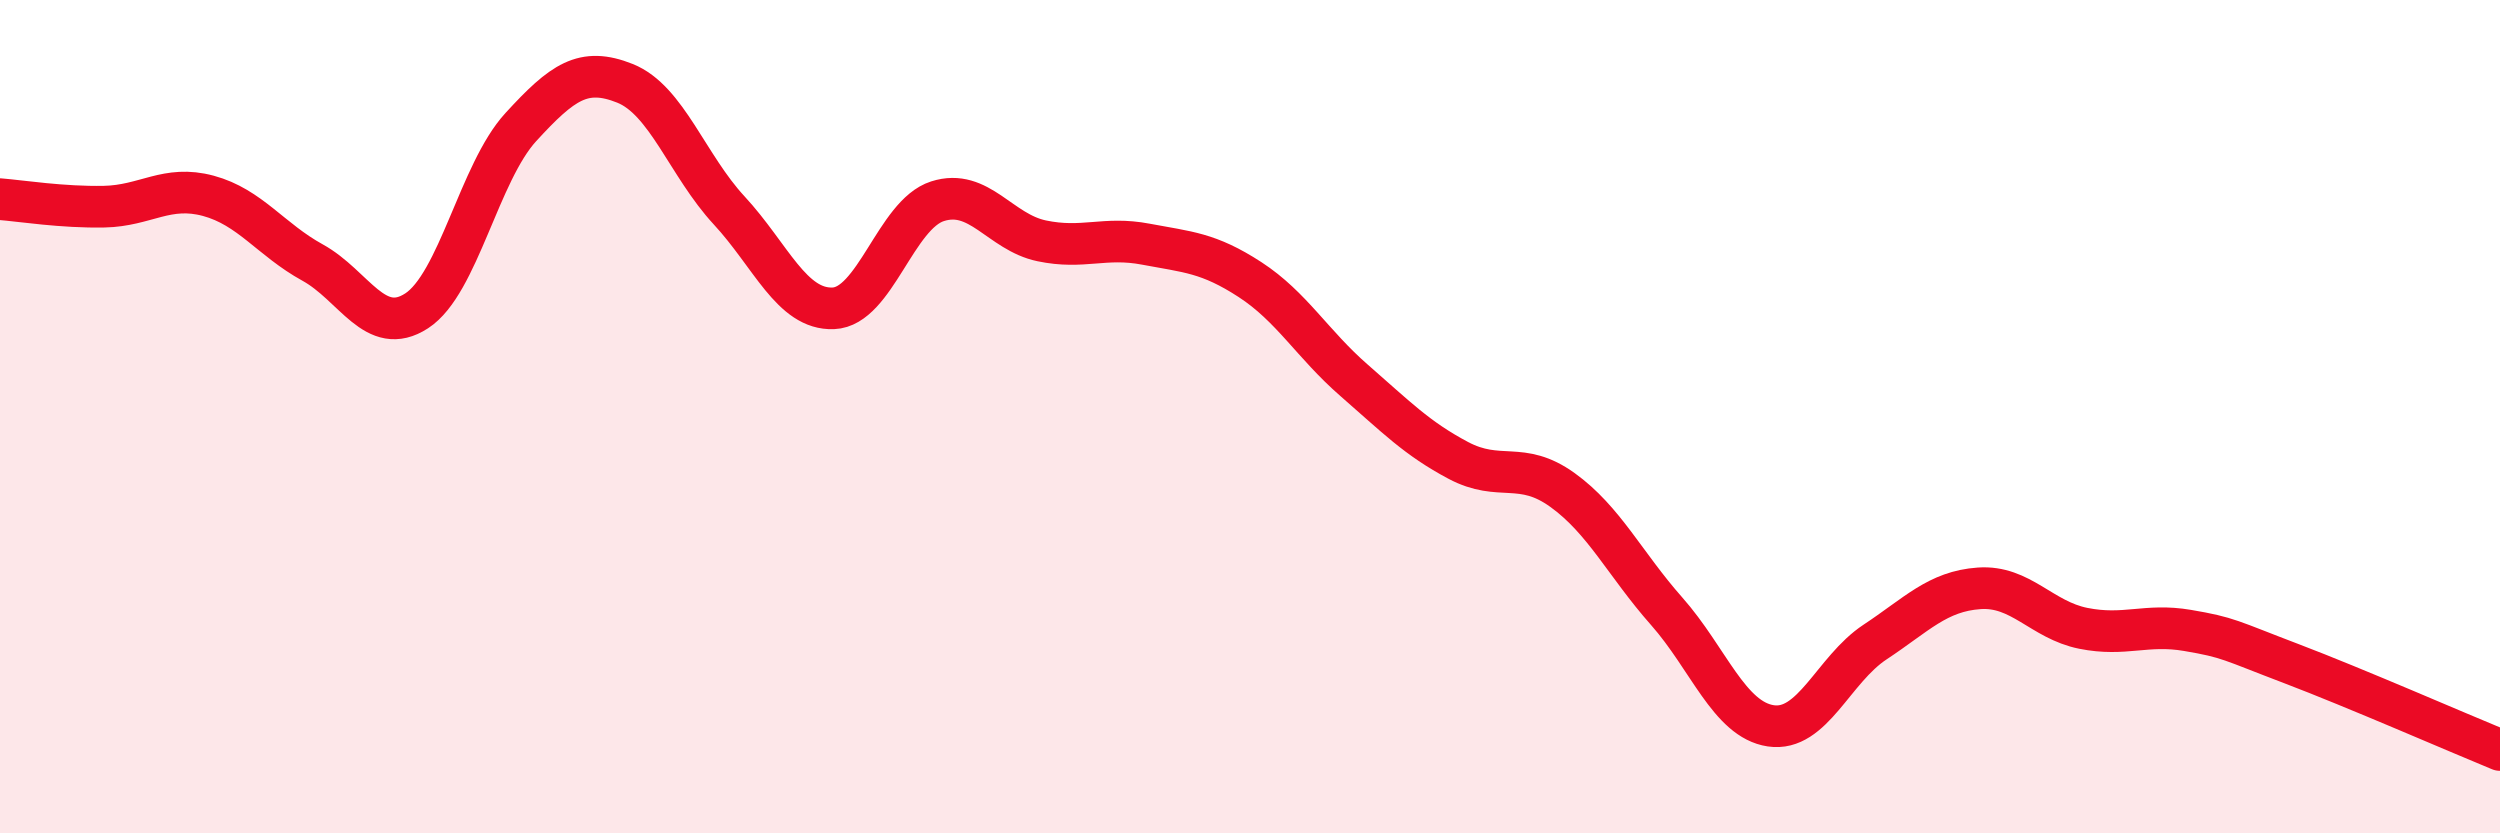
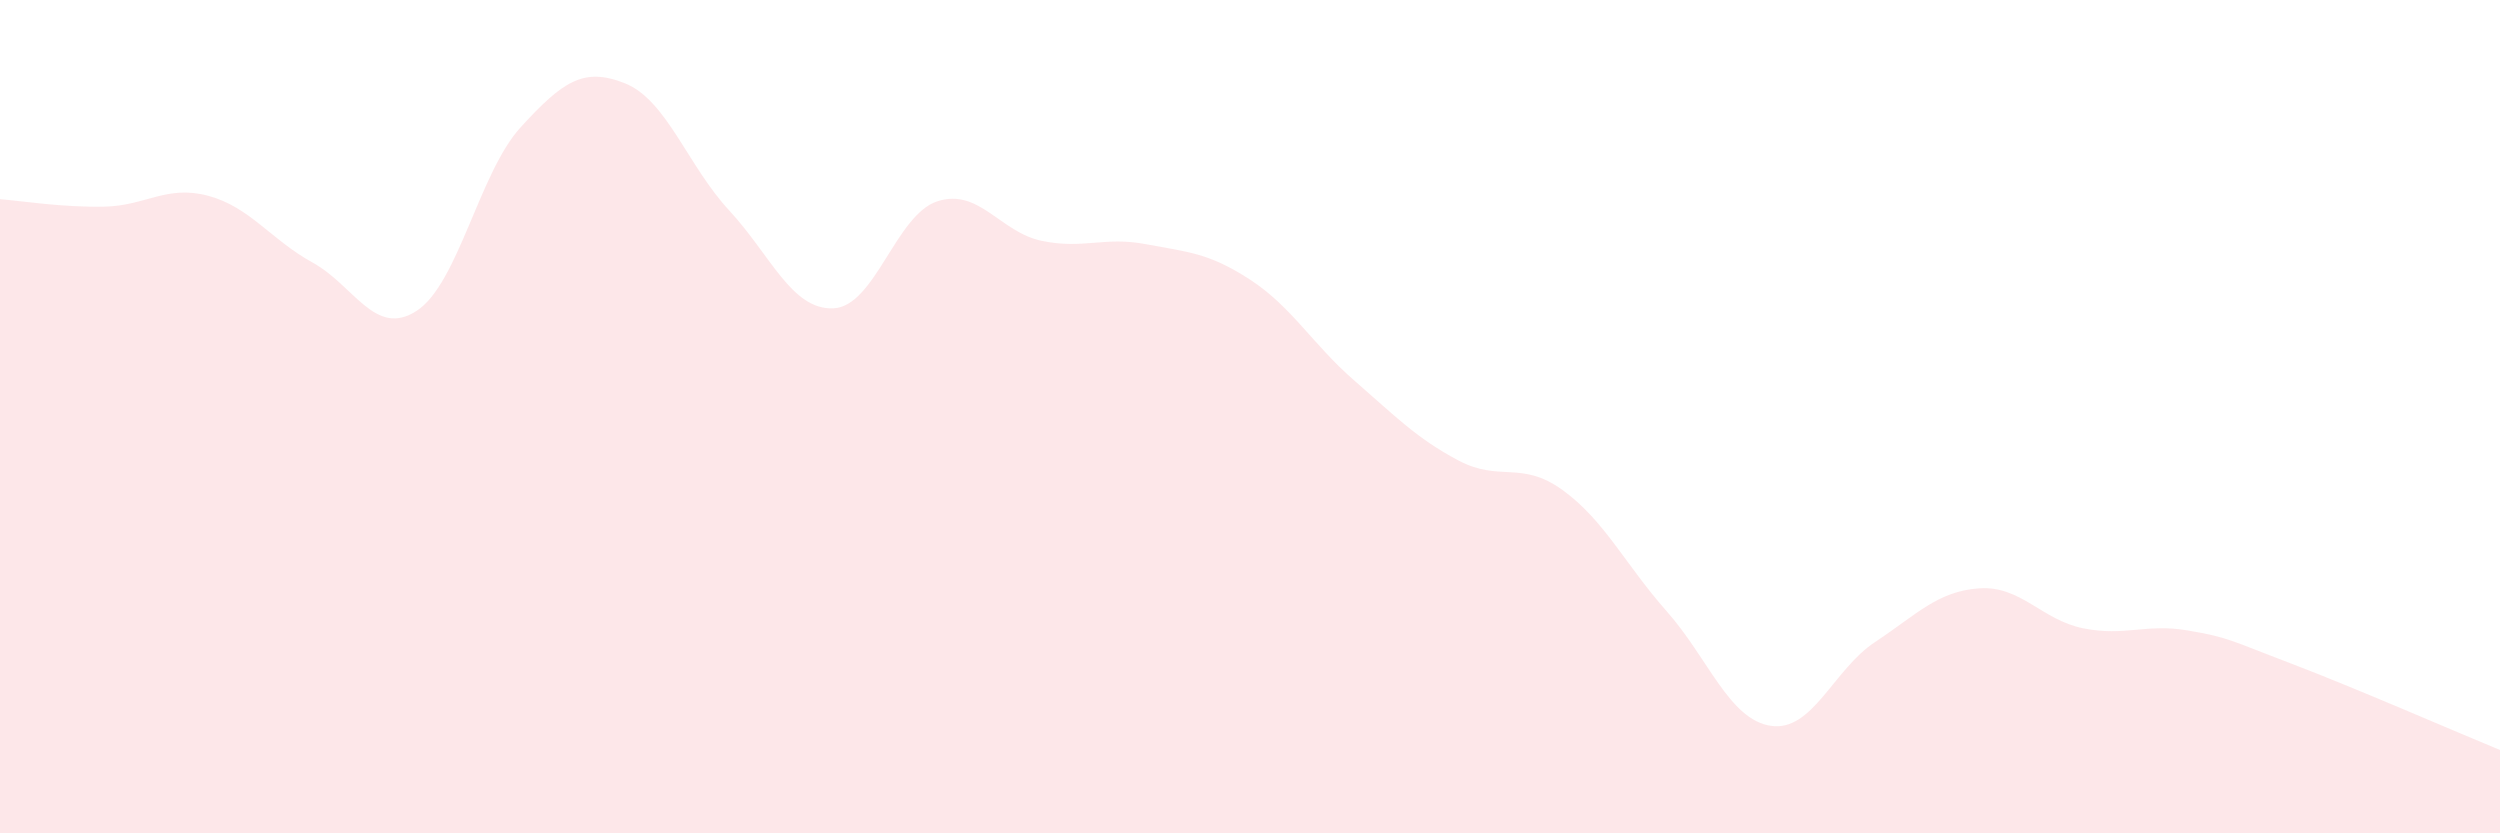
<svg xmlns="http://www.w3.org/2000/svg" width="60" height="20" viewBox="0 0 60 20">
  <path d="M 0,4.78 C 0.5,4.82 1.5,4.98 2.5,4.96 C 3.5,4.94 4,4.43 5,4.7 C 6,4.97 6.5,5.75 7.5,6.3 C 8.5,6.85 9,8.11 10,7.46 C 11,6.81 11.5,4.14 12.5,3.05 C 13.5,1.96 14,1.6 15,2 C 16,2.4 16.5,3.97 17.5,5.05 C 18.5,6.13 19,7.44 20,7.4 C 21,7.36 21.5,5.15 22.5,4.83 C 23.5,4.51 24,5.57 25,5.78 C 26,5.99 26.5,5.67 27.5,5.86 C 28.5,6.05 29,6.06 30,6.71 C 31,7.36 31.5,8.26 32.5,9.13 C 33.5,10 34,10.52 35,11.05 C 36,11.58 36.5,11.04 37.5,11.76 C 38.5,12.48 39,13.54 40,14.67 C 41,15.8 41.5,17.27 42.5,17.42 C 43.5,17.57 44,16.07 45,15.41 C 46,14.75 46.5,14.19 47.5,14.12 C 48.5,14.05 49,14.88 50,15.08 C 51,15.28 51.5,14.96 52.5,15.13 C 53.5,15.3 53.5,15.36 55,15.93 C 56.5,16.5 59,17.59 60,18L60 20L0 20Z" fill="#EB0A25" opacity="0.1" stroke-linecap="round" stroke-linejoin="round" />
-   <path d="M 0,4.78 C 0.5,4.82 1.5,4.98 2.5,4.96 C 3.5,4.94 4,4.43 5,4.7 C 6,4.97 6.5,5.75 7.5,6.3 C 8.5,6.85 9,8.11 10,7.46 C 11,6.81 11.5,4.14 12.5,3.05 C 13.5,1.96 14,1.6 15,2 C 16,2.4 16.5,3.97 17.5,5.05 C 18.5,6.13 19,7.44 20,7.4 C 21,7.36 21.5,5.15 22.5,4.83 C 23.5,4.51 24,5.57 25,5.78 C 26,5.99 26.5,5.67 27.5,5.86 C 28.5,6.05 29,6.06 30,6.71 C 31,7.36 31.5,8.26 32.5,9.13 C 33.5,10 34,10.52 35,11.05 C 36,11.58 36.5,11.04 37.5,11.76 C 38.5,12.48 39,13.54 40,14.67 C 41,15.8 41.5,17.27 42.5,17.42 C 43.5,17.57 44,16.07 45,15.41 C 46,14.75 46.5,14.19 47.5,14.12 C 48.5,14.05 49,14.88 50,15.08 C 51,15.28 51.5,14.96 52.5,15.13 C 53.5,15.3 53.5,15.36 55,15.93 C 56.5,16.5 59,17.59 60,18" stroke="#EB0A25" stroke-width="1" fill="none" stroke-linecap="round" stroke-linejoin="round" />
</svg>